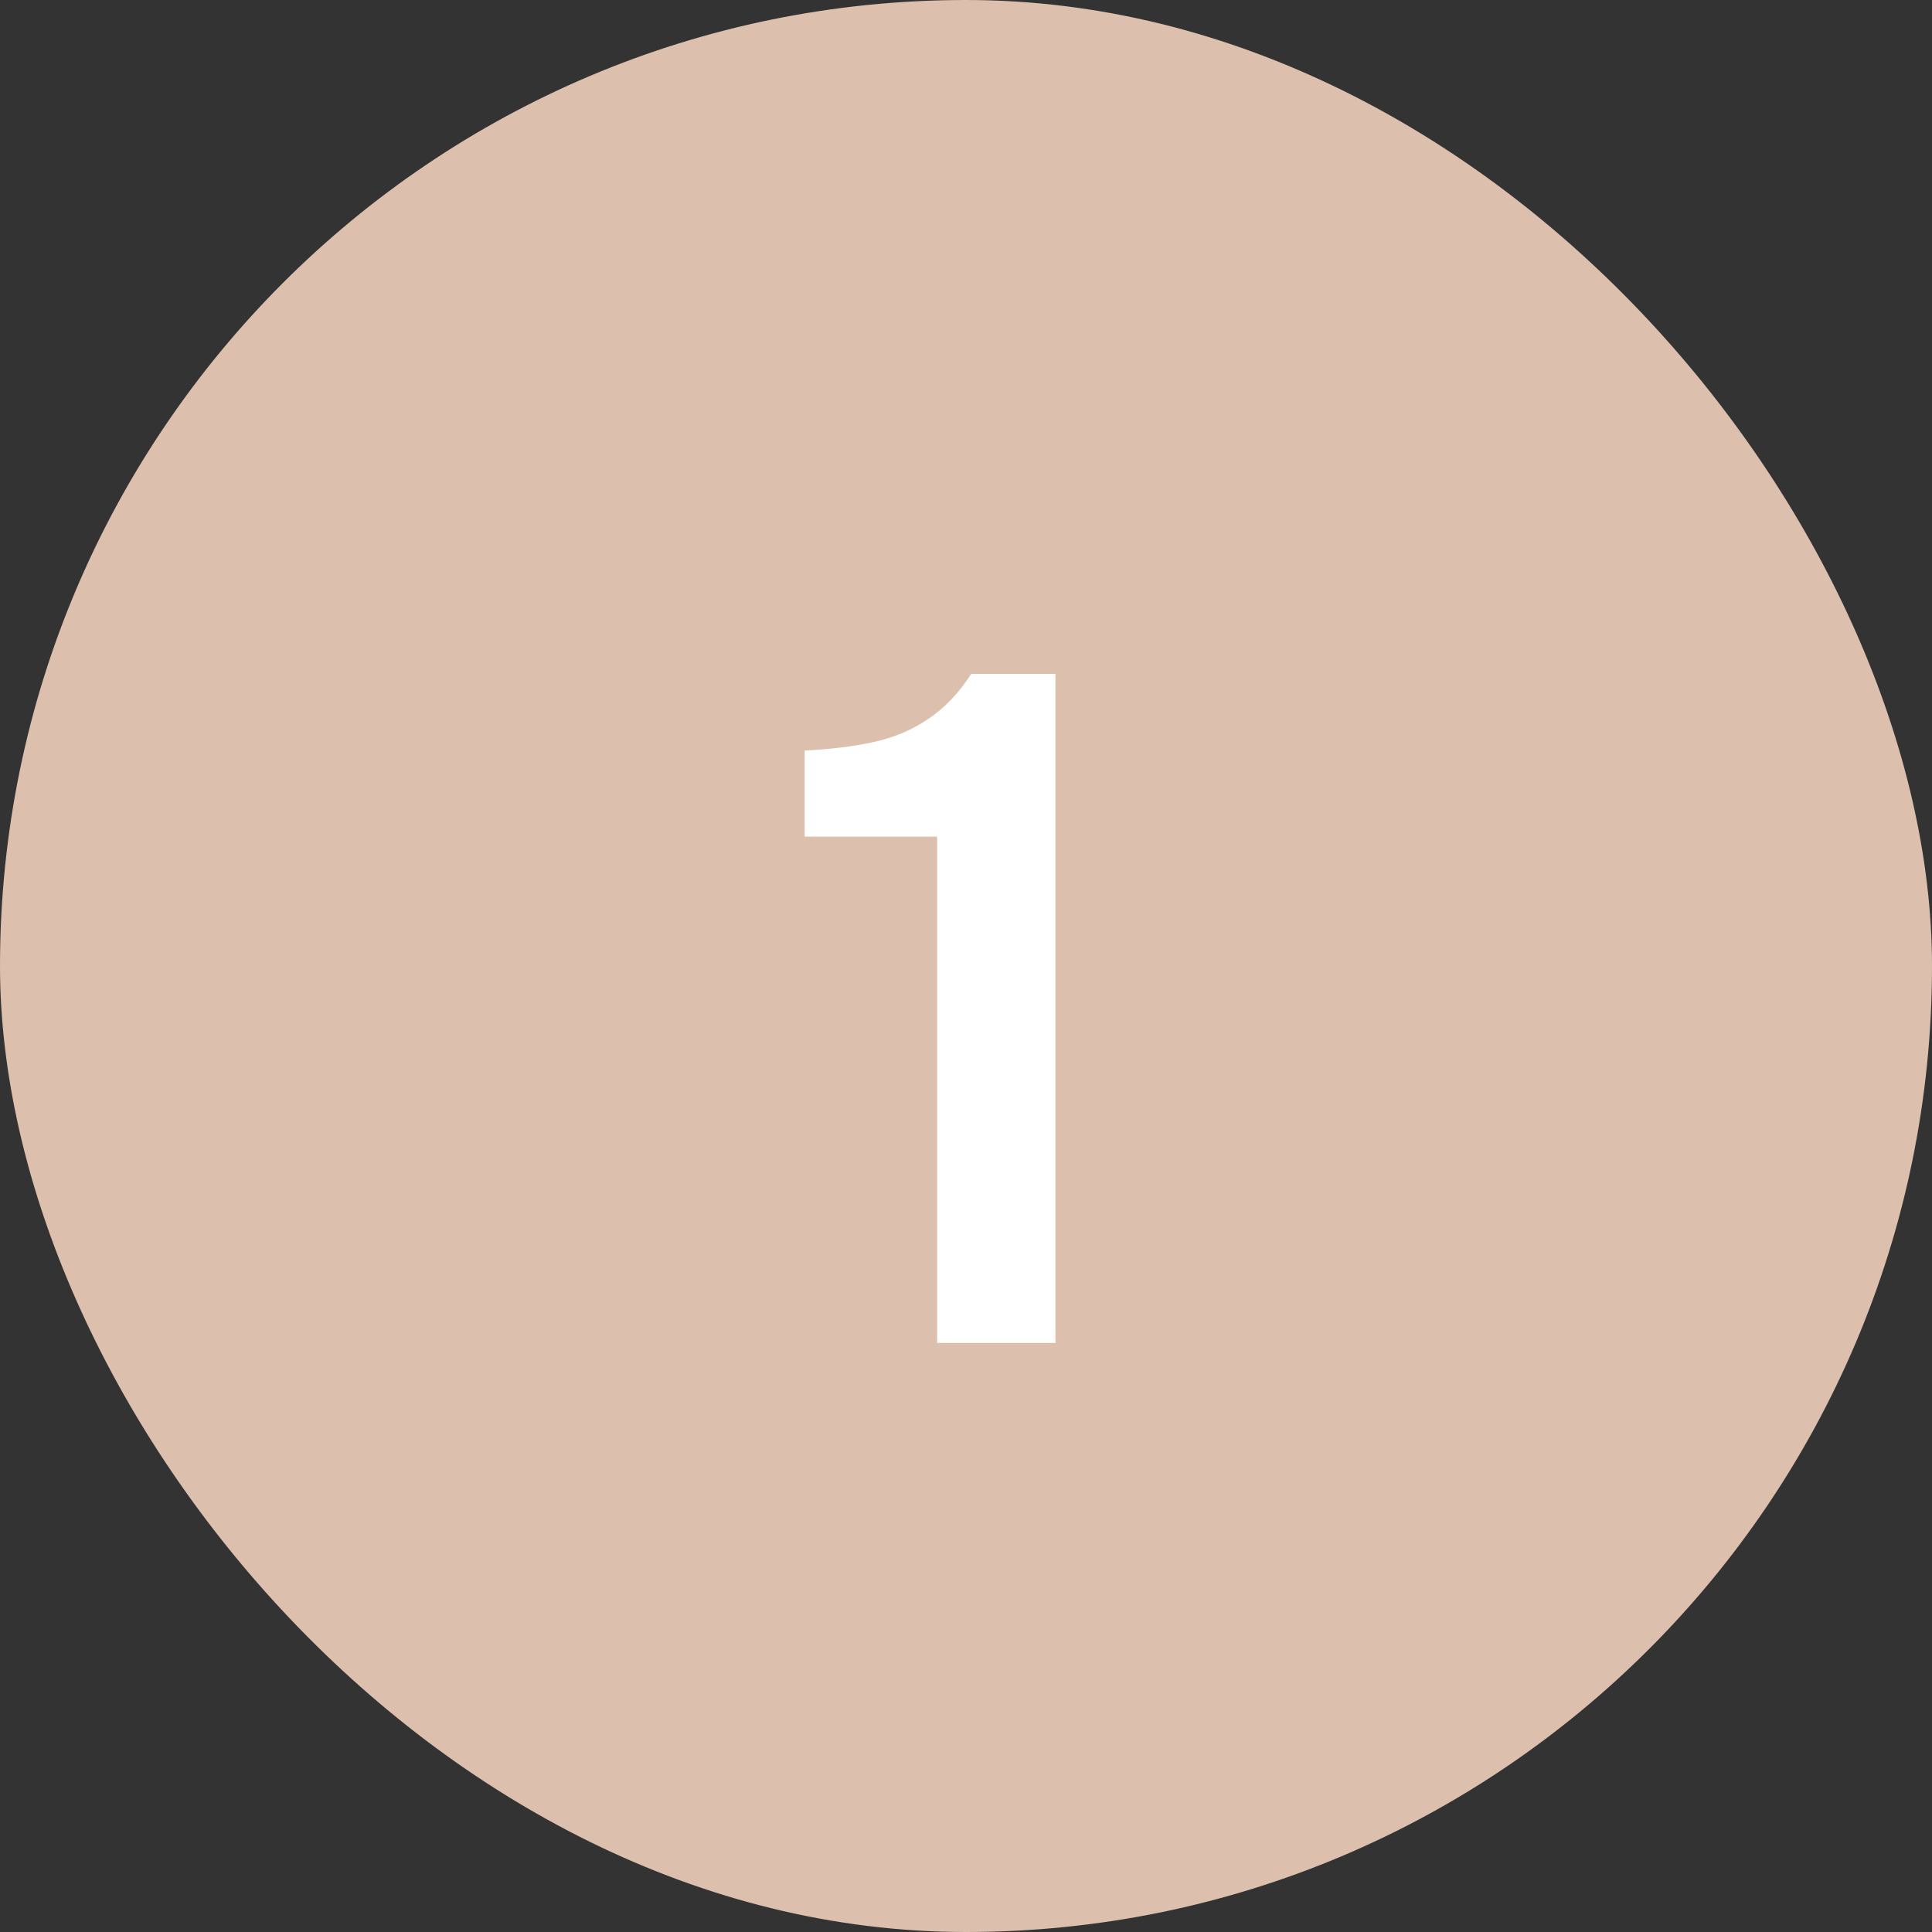
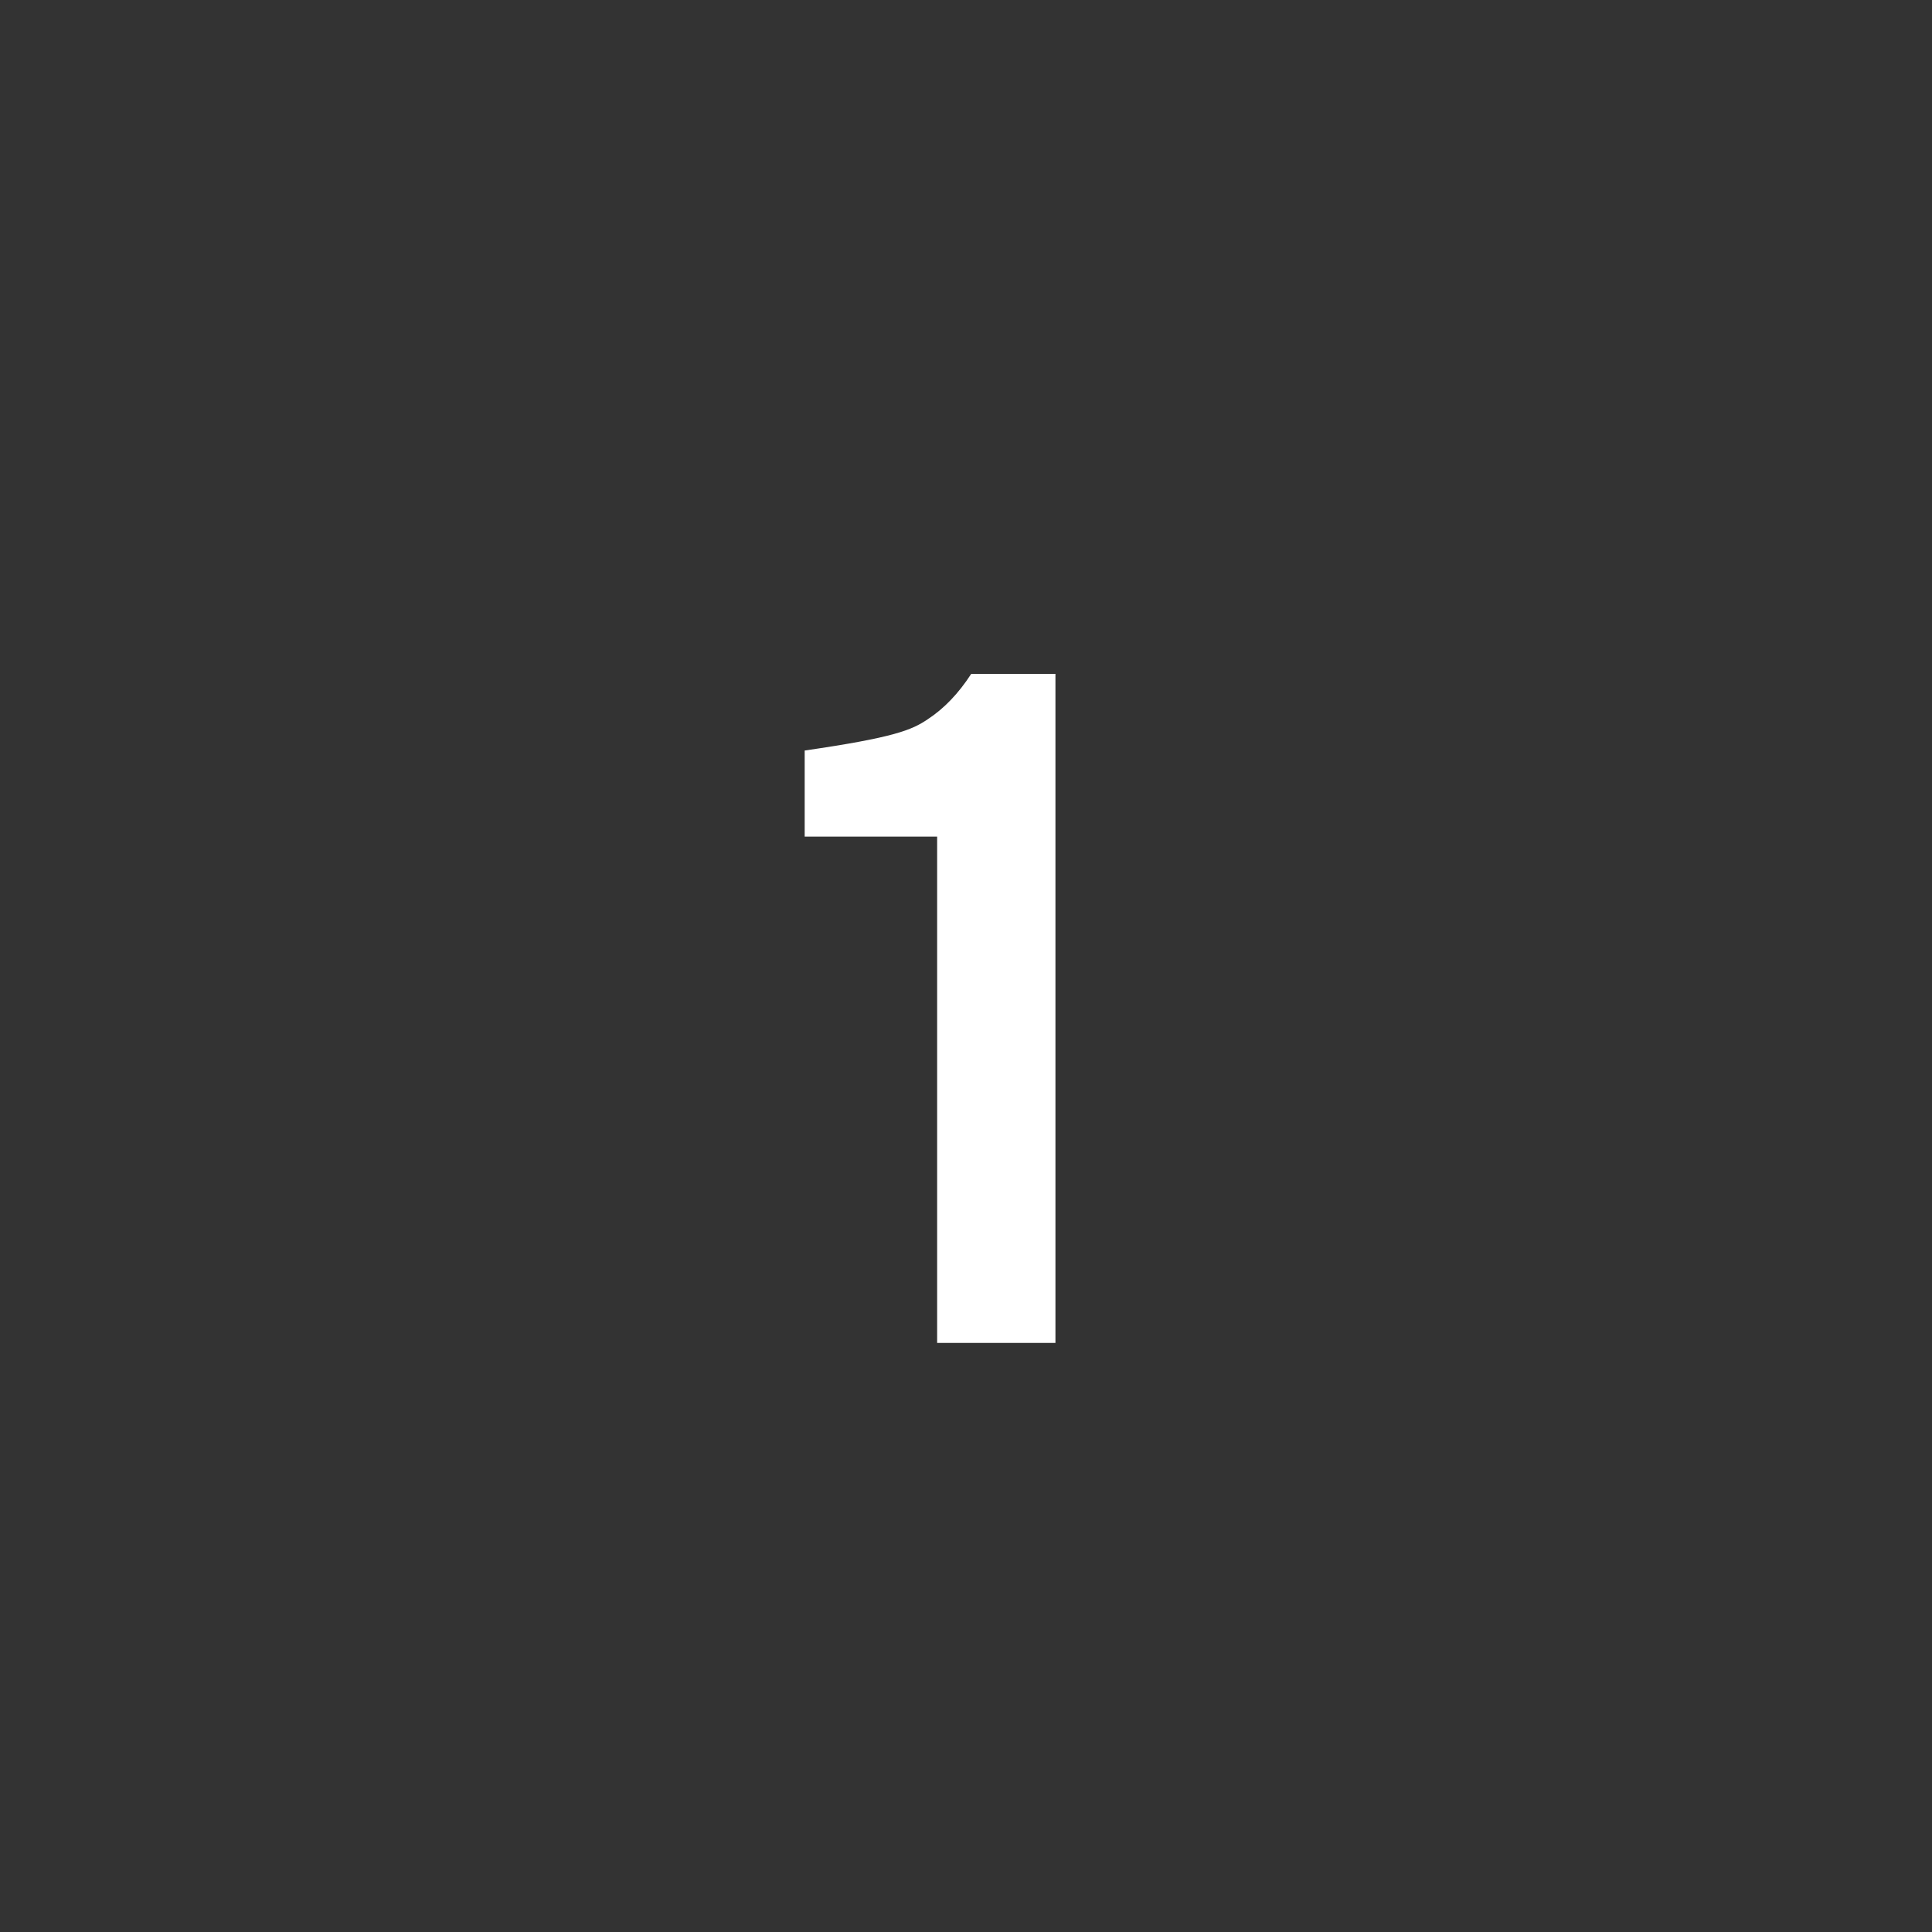
<svg xmlns="http://www.w3.org/2000/svg" width="34" height="34" viewBox="0 0 34 34" fill="none">
  <rect x="0" y="0" width="34" height="34" fill="#333333" stroke="none" />
-   <rect width="34" height="34" rx="17" fill="#DCBFAD" />
-   <path d="M16.492 23.633V14.723H14.161V13.208C14.616 13.186 15.021 13.136 15.376 13.058C15.732 12.98 16.048 12.847 16.326 12.658C16.614 12.47 16.869 12.203 17.092 11.859H18.574V23.633H16.492Z" fill="white" />
+   <path d="M16.492 23.633V14.723H14.161V13.208C15.732 12.98 16.048 12.847 16.326 12.658C16.614 12.47 16.869 12.203 17.092 11.859H18.574V23.633H16.492Z" fill="white" />
</svg>